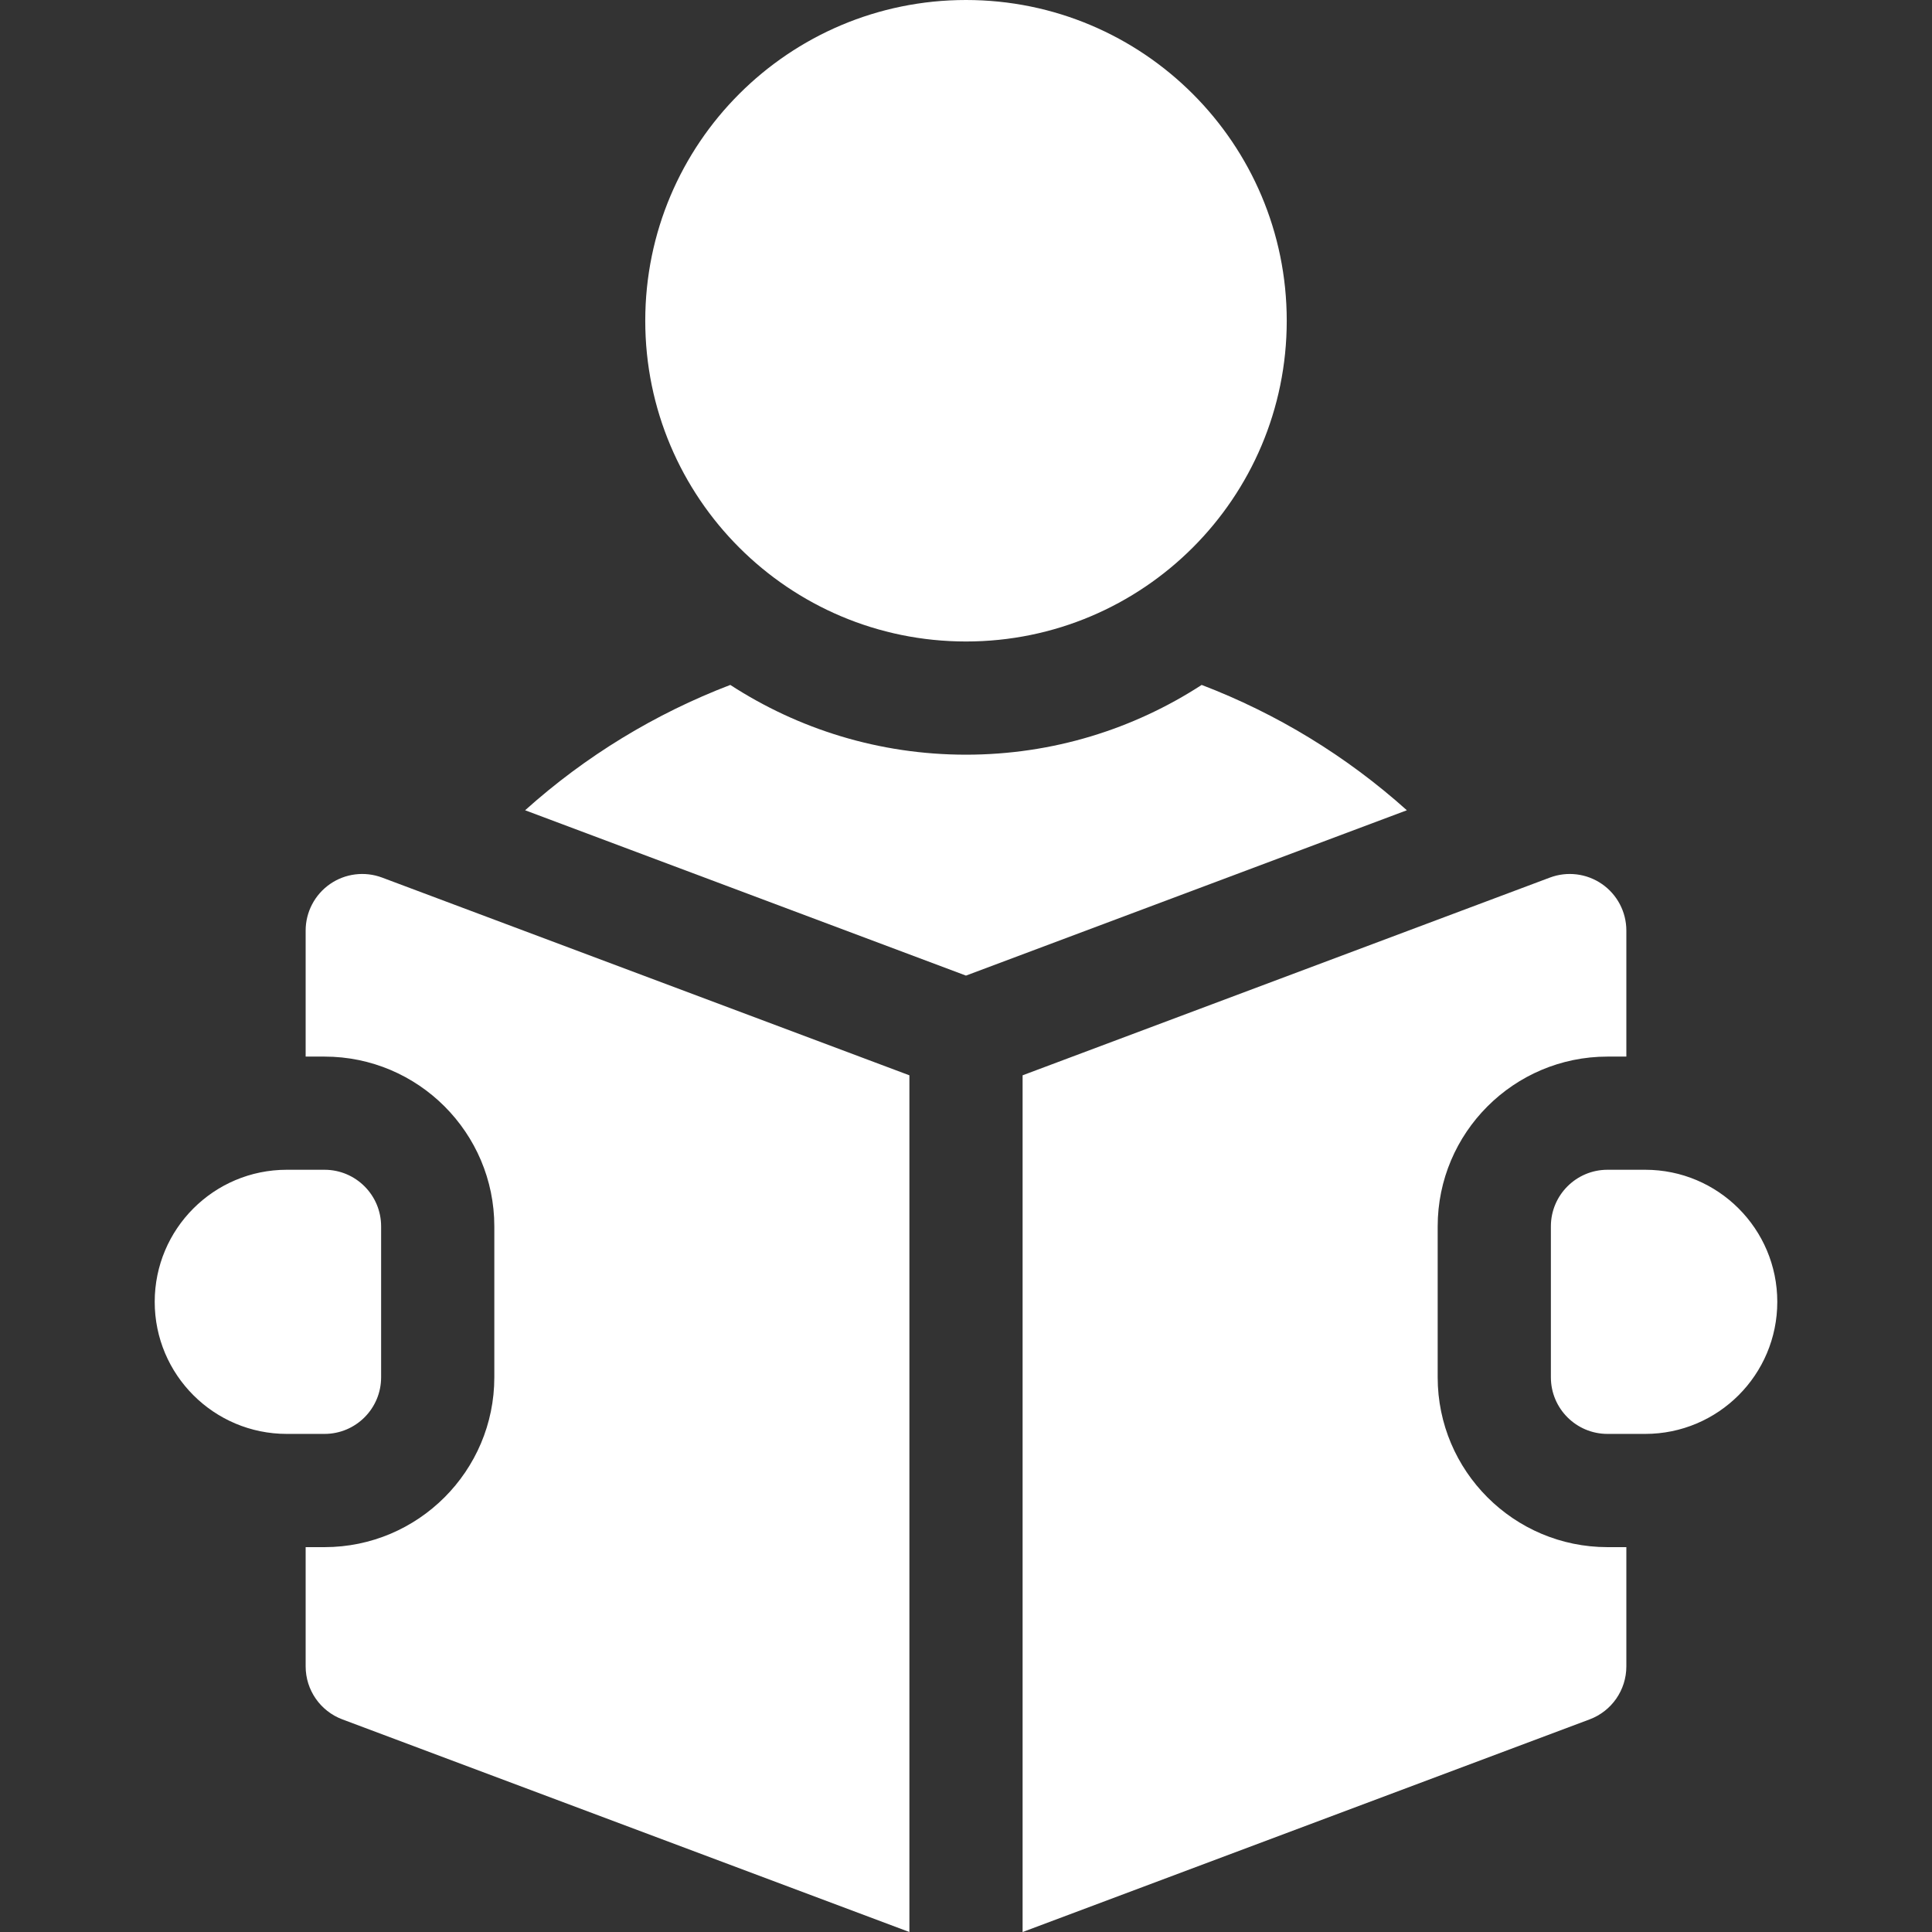
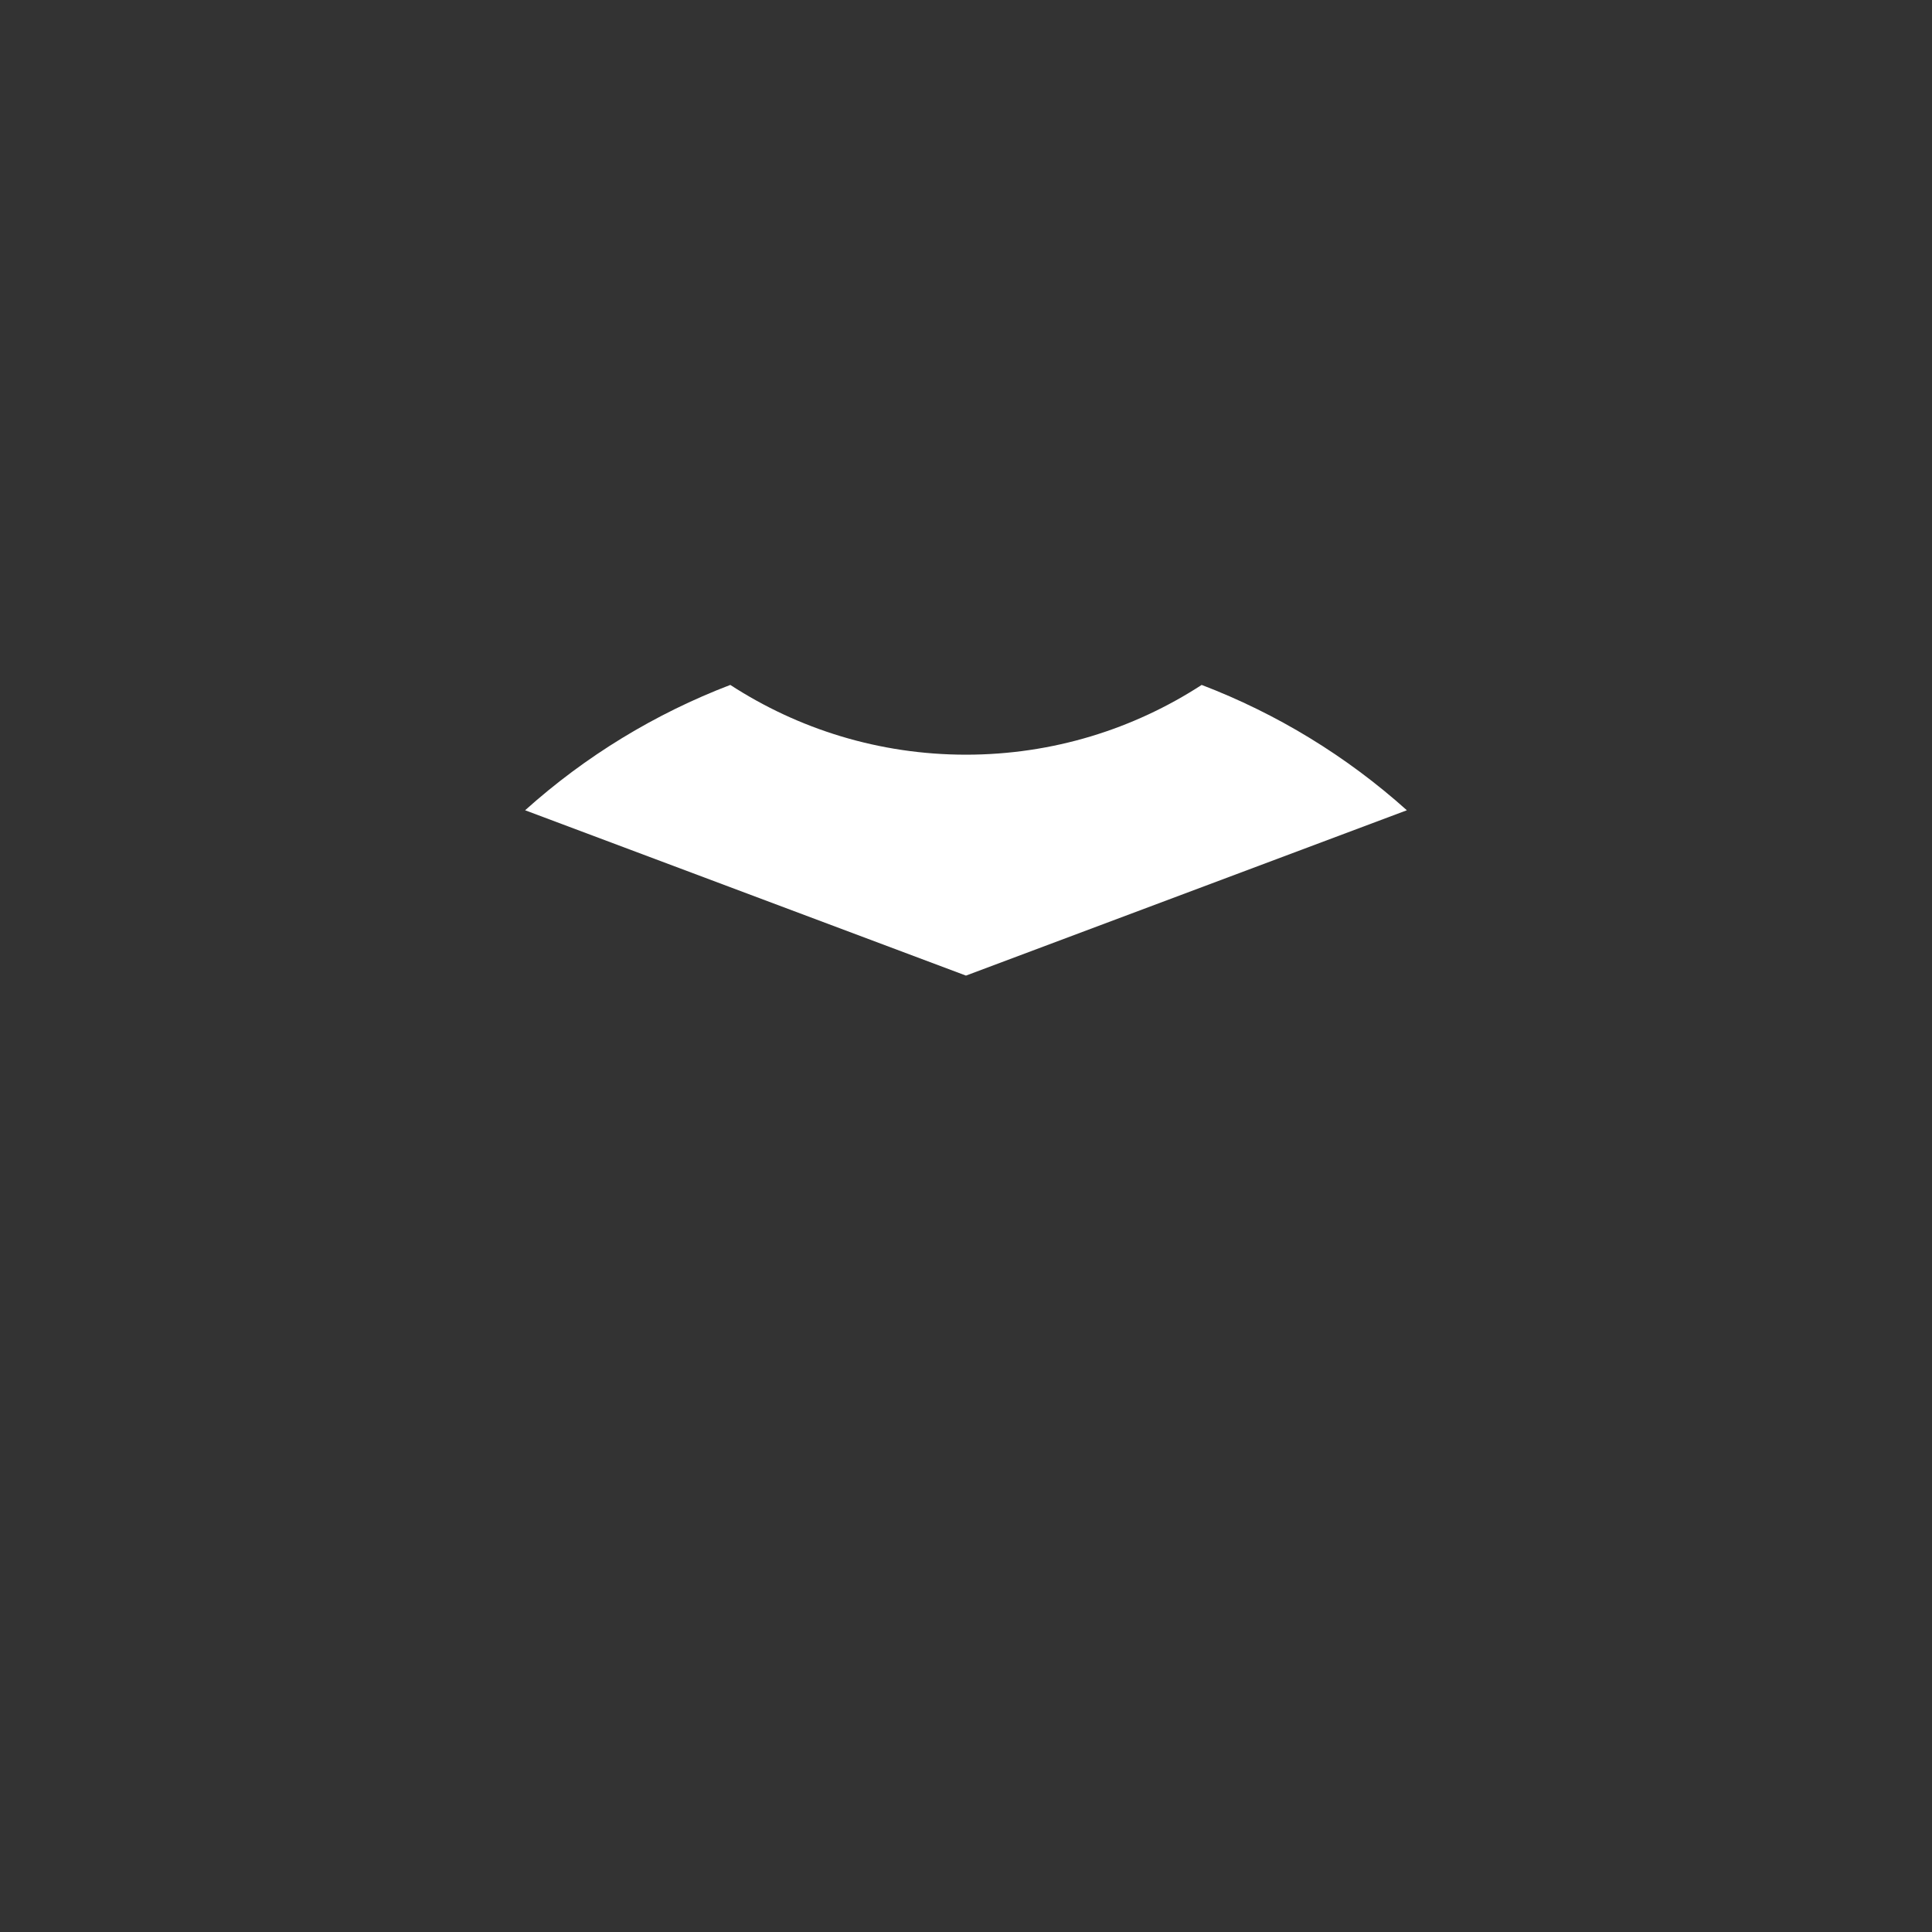
<svg xmlns="http://www.w3.org/2000/svg" width="64" height="64" viewBox="0 0 64 64" fill="none">
  <rect x="0" y="0" width="64" height="64" fill="#333333" stroke="none" />
  <g clip-path="url(#clip0_15813_18951)">
-     <path d="M32 21.25C37.868 21.25 42.625 16.493 42.625 10.625C42.625 4.757 37.868 0 32 0C26.132 0 21.375 4.757 21.375 10.625C21.375 16.493 26.132 21.25 32 21.25Z" fill="white" />
    <path d="M39.807 22.689C37.557 24.15 34.876 25 31.999 25C29.123 25 26.442 24.15 24.192 22.689C21.705 23.64 19.399 25.042 17.395 26.841L31.999 32.318L46.604 26.841C44.599 25.042 42.294 23.64 39.807 22.689Z" fill="white" />
-     <path d="M54.5 38.75H53.25C52.215 38.75 51.375 39.59 51.375 40.625V45.625C51.375 46.66 52.215 47.5 53.25 47.5H54.5C56.916 47.5 58.875 45.541 58.875 43.125C58.875 40.709 56.916 38.75 54.5 38.75Z" fill="white" />
-     <path d="M10.932 29.285C10.427 29.636 10.125 30.211 10.125 30.826V35.001H10.75C13.852 35.001 16.375 37.524 16.375 40.626V45.626C16.375 48.727 13.852 51.251 10.75 51.251H10.125V55.201C10.125 55.983 10.61 56.683 11.342 56.957L30.125 64.001V35.621L12.658 29.071C12.082 28.855 11.437 28.935 10.932 29.285Z" fill="white" />
-     <path d="M47.625 45.626V40.626C47.625 37.524 50.148 35.001 53.25 35.001H53.875V30.826C53.875 30.211 53.574 29.636 53.068 29.285C52.562 28.935 51.917 28.855 51.342 29.071L33.875 35.621V64.001L52.658 56.957C53.39 56.683 53.875 55.983 53.875 55.201V51.251H53.25C50.148 51.251 47.625 48.727 47.625 45.626Z" fill="white" />
-     <path d="M12.625 45.625V40.625C12.625 39.59 11.786 38.75 10.75 38.75H9.5C7.084 38.75 5.125 40.709 5.125 43.125C5.125 45.541 7.084 47.5 9.5 47.5H10.75C11.786 47.5 12.625 46.66 12.625 45.625Z" fill="white" />
  </g>
  <defs>
    <clipPath id="clip0_15813_18951">
      <rect width="64" height="64" fill="white" />
    </clipPath>
  </defs>
</svg>